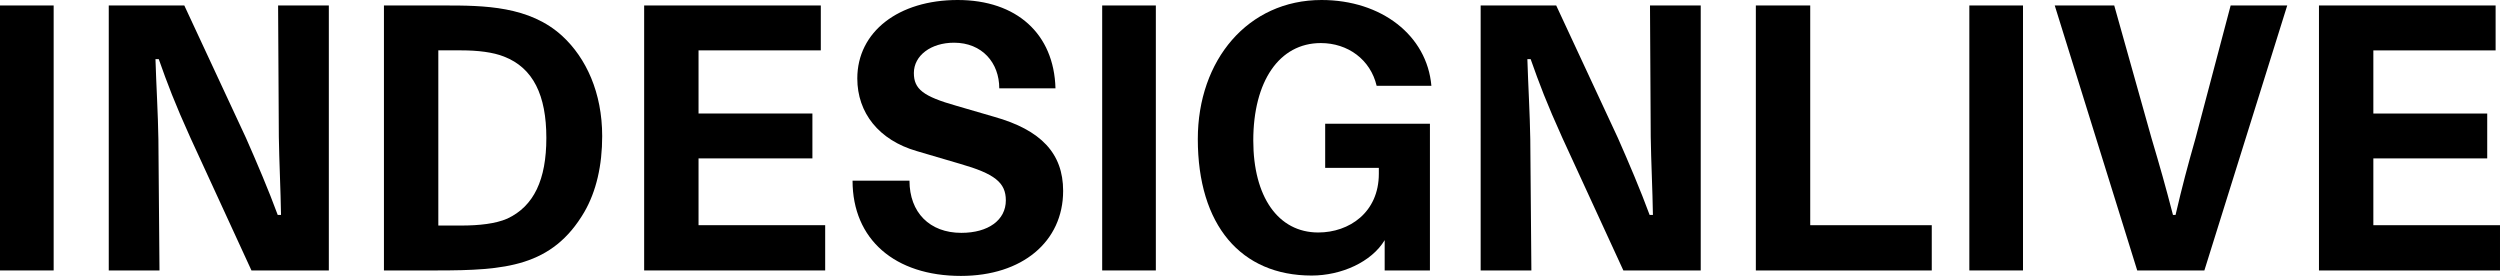
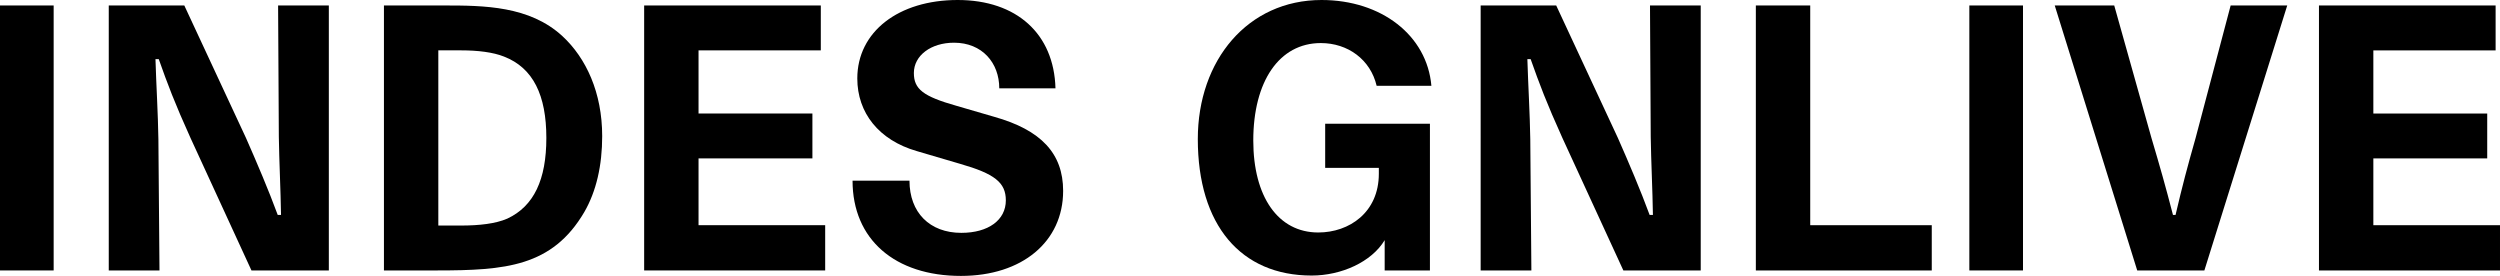
<svg xmlns="http://www.w3.org/2000/svg" version="1.1" x="0px" y="0px" width="609.542px" height="67.273px" viewBox="0 0 609.542 67.273" enable-background="new 0 0 609.542 67.273" xml:space="preserve">
  <g id="Layer_1" display="none">
    <g display="inline">
      <path fill="#D9AAB3" d="M0,1.334h13.081v64.604H0V1.334z" />
      <path fill="#D9AAB3" d="M26.517,1.334h18.42l15.039,32.302c2.67,6.051,5.518,12.726,7.742,18.776h0.801    c-0.089-6.051-0.445-12.992-0.534-19.043L67.806,1.334h12.369v64.604H61.31L46.45,33.637c-3.827-8.454-5.606-13.17-7.742-19.221    h-0.801c0.178,6.051,0.623,13.437,0.712,19.488l0.267,32.034H26.517V1.334z" />
      <path fill="#D9AAB3" d="M142.464,51.7c-7.831,13.349-19.31,14.238-35.95,14.238H93.611V1.334h14.594    c9.789,0,20.912,0.09,28.92,7.475c5.784,5.339,9.699,13.793,9.699,24.383C146.824,40.311,145.4,46.628,142.464,51.7z     M122.887,13.793c-2.669-1.067-6.407-1.513-10.411-1.513h-5.606v42.713h5.517c4.449,0,8.453-0.444,11.301-1.689    c6.496-3.026,9.521-9.522,9.521-19.667C133.21,23.227,130.006,16.552,122.887,13.793z" />
      <path fill="#D9AAB3" d="M157.057,1.334h43.069V12.28h-29.811v15.395h27.764v10.944h-27.764v16.285h30.878v11.034h-44.137V1.334z" />
-       <path fill="#D9AAB3" d="M234.385,56.773c6.584,0,10.856-3.115,10.856-7.92c0-4.36-2.758-6.496-11.123-8.898l-10.589-3.115    c-9.255-2.669-14.504-9.344-14.504-17.707C209.024,7.742,219.079,0,233.495,0c14.416,0,23.492,8.275,23.848,21.534h-13.704    c0-6.228-4.183-11.123-11.034-11.123c-5.606,0-9.789,3.115-9.789,7.386c0,3.916,2.225,5.695,10.411,8.009l9.166,2.67    c11.39,3.203,16.818,8.899,16.818,18.063c0,12.37-9.967,20.734-24.917,20.734c-16.107,0-26.428-8.898-26.428-23.225h13.881    C221.748,51.789,226.643,56.773,234.385,56.773z" />
+       <path fill="#D9AAB3" d="M234.385,56.773c6.584,0,10.856-3.115,10.856-7.92c0-4.36-2.758-6.496-11.123-8.898l-10.589-3.115    c-9.255-2.669-14.504-9.344-14.504-17.707C209.024,7.742,219.079,0,233.495,0c14.416,0,23.492,8.275,23.848,21.534h-13.704    c0-6.228-4.183-11.123-11.034-11.123c-5.606,0-9.789,3.115-9.789,7.386c0,3.916,2.225,5.695,10.411,8.009l9.166,2.67    c11.39,3.203,16.818,8.899,16.818,18.063c0,12.37-9.967,20.734-24.917,20.734c-16.107,0-26.428-8.898-26.428-23.225h13.881    z" />
      <path fill="#D9AAB3" d="M268.732,1.334h13.081v64.604h-13.081V1.334z" />
      <path fill="#D9AAB3" d="M323.101,30.167h25.54v35.771h-11.035v-7.386c-3.203,5.339-10.589,8.632-17.797,8.632    c-17.263,0-27.764-12.28-27.764-33.28C292.045,14.683,304.236,0,322.212,0c14.593,0,25.716,8.632,26.784,20.912h-13.348    c-1.513-6.407-7.03-10.412-13.614-10.412c-10.146,0-16.463,9.344-16.463,23.761c0,13.702,6.051,22.423,15.84,22.423    c7.564,0,14.772-4.895,14.772-14.326v-1.424h-13.082V30.167z" />
      <path fill="#D9AAB3" d="M361.009,1.334h18.421l15.038,32.302c2.669,6.051,5.516,12.726,7.741,18.776h0.802    c-0.09-6.051-0.445-12.992-0.534-19.043l-0.178-32.036h12.368v64.604h-18.865L380.94,33.637    c-3.826-8.454-5.604-13.17-7.741-19.221h-0.8c0.178,6.051,0.621,13.437,0.71,19.488l0.268,32.034h-12.368V1.334z" />
-       <path fill="#D9AAB3" d="M428.104,1.334h13.259v53.57h29.632v11.034h-42.891V1.334z" />
      <path fill="#D9AAB3" d="M480.159,1.334h13.081v64.604h-13.081V1.334z" />
      <path fill="#D9AAB3" d="M537.464,65.938H521.09L500.98,1.334h14.505l9.075,32.302c2.137,7.208,3.383,11.568,5.251,18.776h0.623    c1.689-7.208,2.847-11.568,4.895-18.776l8.542-32.302h13.794L537.464,65.938z" />
      <path fill="#D9AAB3" d="M565.404,1.334h43.069V12.28h-29.811v15.395h27.764v10.944h-27.764v16.285h30.879v11.034h-44.138V1.334z" />
    </g>
  </g>
  <g id="Layer_2" display="none">
    <g display="inline">
      <path fill="#00B8BD" d="M0,1.334h13.081v64.604H0V1.334z" />
      <path fill="#00B8BD" d="M26.517,1.334h18.42l15.039,32.302c2.67,6.051,5.518,12.726,7.742,18.776h0.801    c-0.089-6.051-0.445-12.992-0.534-19.043L67.806,1.334h12.369v64.604H61.31L46.45,33.637c-3.827-8.454-5.606-13.17-7.742-19.221    h-0.801c0.178,6.051,0.623,13.437,0.712,19.488l0.267,32.034H26.517V1.334z" />
      <path fill="#00B8BD" d="M142.464,51.7c-7.831,13.349-19.31,14.238-35.95,14.238H93.611V1.334h14.594    c9.789,0,20.912,0.09,28.92,7.475c5.784,5.339,9.699,13.793,9.699,24.383C146.824,40.311,145.4,46.628,142.464,51.7z     M122.887,13.793c-2.669-1.067-6.407-1.513-10.411-1.513h-5.606v42.713h5.517c4.449,0,8.453-0.444,11.301-1.689    c6.496-3.026,9.521-9.522,9.521-19.667C133.21,23.227,130.006,16.552,122.887,13.793z" />
      <path fill="#00B8BD" d="M157.057,1.334h43.069V12.28h-29.811v15.395h27.764v10.944h-27.764v16.285h30.878v11.034h-44.137V1.334z" />
      <path fill="#00B8BD" d="M234.385,56.773c6.584,0,10.856-3.115,10.856-7.92c0-4.36-2.758-6.496-11.123-8.898l-10.589-3.115    c-9.255-2.669-14.504-9.344-14.504-17.707C209.024,7.742,219.079,0,233.495,0c14.416,0,23.492,8.275,23.848,21.534h-13.704    c0-6.228-4.183-11.123-11.034-11.123c-5.606,0-9.789,3.115-9.789,7.386c0,3.916,2.225,5.695,10.411,8.009l9.166,2.67    c11.39,3.203,16.818,8.899,16.818,18.063c0,12.37-9.967,20.734-24.917,20.734c-16.107,0-26.428-8.898-26.428-23.225h13.881    C221.748,51.789,226.643,56.773,234.385,56.773z" />
      <path fill="#00B8BD" d="M268.732,1.334h13.081v64.604h-13.081V1.334z" />
      <path fill="#00B8BD" d="M323.101,30.167h25.54v35.771h-11.035v-7.386c-3.203,5.339-10.589,8.632-17.797,8.632    c-17.263,0-27.764-12.28-27.764-33.28C292.045,14.683,304.236,0,322.212,0c14.593,0,25.716,8.632,26.784,20.912h-13.348    c-1.513-6.407-7.03-10.412-13.614-10.412c-10.146,0-16.463,9.344-16.463,23.761c0,13.702,6.051,22.423,15.84,22.423    c7.564,0,14.772-4.895,14.772-14.326v-1.424h-13.082V30.167z" />
      <path fill="#00B8BD" d="M361.009,1.334h18.421l15.038,32.302c2.669,6.051,5.516,12.726,7.741,18.776h0.802    c-0.09-6.051-0.445-12.992-0.534-19.043l-0.178-32.036h12.368v64.604h-18.865L380.94,33.637    c-3.826-8.454-5.604-13.17-7.741-19.221h-0.8c0.178,6.051,0.621,13.437,0.71,19.488l0.268,32.034h-12.368V1.334z" />
      <path fill="#00B8BD" d="M428.104,1.334h13.259v53.57h29.632v11.034h-42.891V1.334z" />
      <path fill="#00B8BD" d="M480.159,1.334h13.081v64.604h-13.081V1.334z" />
      <path fill="#00B8BD" d="M537.464,65.938H521.09L500.98,1.334h14.505l9.075,32.302c2.137,7.208,3.383,11.568,5.251,18.776h0.623    c1.689-7.208,2.847-11.568,4.895-18.776l8.542-32.302h13.794L537.464,65.938z" />
      <path fill="#00B8BD" d="M565.404,1.334h43.069V12.28h-29.811v15.395h27.764v10.944h-27.764v16.285h30.879v11.034h-44.138V1.334z" />
    </g>
  </g>
  <g id="Layer_3" display="none">
    <g display="inline">
      <path fill="#008A96" d="M0,1.334h13.081v64.604H0V1.334z" />
      <path fill="#008A96" d="M26.517,1.334h18.42l15.039,32.302c2.67,6.051,5.518,12.726,7.742,18.776h0.801    c-0.089-6.051-0.445-12.992-0.534-19.043L67.806,1.334h12.369v64.604H61.31L46.45,33.637c-3.827-8.454-5.606-13.17-7.742-19.221    h-0.801c0.178,6.051,0.623,13.437,0.712,19.488l0.267,32.034H26.517V1.334z" />
-       <path fill="#008A96" d="M142.464,51.7c-7.831,13.349-19.31,14.238-35.95,14.238H93.611V1.334h14.594    c9.789,0,20.912,0.09,28.92,7.475c5.784,5.339,9.699,13.793,9.699,24.383C146.824,40.311,145.4,46.628,142.464,51.7z     M122.887,13.793c-2.669-1.067-6.407-1.513-10.411-1.513h-5.606v42.713h5.517c4.449,0,8.453-0.444,11.301-1.689    c6.496-3.026,9.521-9.522,9.521-19.667C133.21,23.227,130.006,16.552,122.887,13.793z" />
      <path fill="#008A96" d="M157.057,1.334h43.069V12.28h-29.811v15.395h27.764v10.944h-27.764v16.285h30.878v11.034h-44.137V1.334z" />
-       <path fill="#008A96" d="M234.385,56.773c6.584,0,10.856-3.115,10.856-7.92c0-4.36-2.758-6.496-11.123-8.898l-10.589-3.115    c-9.255-2.669-14.504-9.344-14.504-17.707C209.024,7.742,219.079,0,233.495,0c14.416,0,23.492,8.275,23.848,21.534h-13.704    c0-6.228-4.183-11.123-11.034-11.123c-5.606,0-9.789,3.115-9.789,7.386c0,3.916,2.225,5.695,10.411,8.009l9.166,2.67    c11.39,3.203,16.818,8.899,16.818,18.063c0,12.37-9.967,20.734-24.917,20.734c-16.107,0-26.428-8.898-26.428-23.225h13.881    C221.748,51.789,226.643,56.773,234.385,56.773z" />
      <path fill="#008A96" d="M268.732,1.334h13.081v64.604h-13.081V1.334z" />
      <path fill="#008A96" d="M323.101,30.167h25.54v35.771h-11.035v-7.386c-3.203,5.339-10.589,8.632-17.797,8.632    c-17.263,0-27.764-12.28-27.764-33.28C292.045,14.683,304.236,0,322.212,0c14.593,0,25.716,8.632,26.784,20.912h-13.348    c-1.513-6.407-7.03-10.412-13.614-10.412c-10.146,0-16.463,9.344-16.463,23.761c0,13.702,6.051,22.423,15.84,22.423    c7.564,0,14.772-4.895,14.772-14.326v-1.424h-13.082V30.167z" />
      <path fill="#008A96" d="M361.009,1.334h18.421l15.038,32.302c2.669,6.051,5.516,12.726,7.741,18.776h0.802    c-0.09-6.051-0.445-12.992-0.534-19.043l-0.178-32.036h12.368v64.604h-18.865L380.94,33.637    c-3.826-8.454-5.604-13.17-7.741-19.221h-0.8c0.178,6.051,0.621,13.437,0.71,19.488l0.268,32.034h-12.368V1.334z" />
      <path fill="#008A96" d="M428.104,1.334h13.259v53.57h29.632v11.034h-42.891V1.334z" />
      <path fill="#008A96" d="M480.159,1.334h13.081v64.604h-13.081V1.334z" />
      <path fill="#008A96" d="M537.464,65.938H521.09L500.98,1.334h14.505l9.075,32.302c2.137,7.208,3.383,11.568,5.251,18.776h0.623    c1.689-7.208,2.847-11.568,4.895-18.776l8.542-32.302h13.794L537.464,65.938z" />
-       <path fill="#008A96" d="M565.404,1.334h43.069V12.28h-29.811v15.395h27.764v10.944h-27.764v16.285h30.879v11.034h-44.138V1.334z" />
    </g>
  </g>
  <g id="Layer_4" display="none">
    <g display="inline">
      <path fill="#D9CA26" d="M0,1.334h13.081v64.604H0V1.334z" />
      <path fill="#D9CA26" d="M26.517,1.334h18.42l15.039,32.302c2.67,6.051,5.518,12.726,7.742,18.776h0.801    c-0.089-6.051-0.445-12.992-0.534-19.043L67.806,1.334h12.369v64.604H61.31L46.45,33.637c-3.827-8.454-5.606-13.17-7.742-19.221    h-0.801c0.178,6.051,0.623,13.437,0.712,19.488l0.267,32.034H26.517V1.334z" />
      <path fill="#D9CA26" d="M142.464,51.7c-7.831,13.349-19.31,14.238-35.95,14.238H93.611V1.334h14.594    c9.789,0,20.912,0.09,28.92,7.475c5.784,5.339,9.699,13.793,9.699,24.383C146.824,40.311,145.4,46.628,142.464,51.7z     M122.887,13.793c-2.669-1.067-6.407-1.513-10.411-1.513h-5.606v42.713h5.517c4.449,0,8.453-0.444,11.301-1.689    c6.496-3.026,9.521-9.522,9.521-19.667C133.21,23.227,130.006,16.552,122.887,13.793z" />
      <path fill="#D9CA26" d="M157.057,1.334h43.069V12.28h-29.811v15.395h27.764v10.944h-27.764v16.285h30.878v11.034h-44.137V1.334z" />
      <path fill="#D9CA26" d="M234.385,56.773c6.584,0,10.856-3.115,10.856-7.92c0-4.36-2.758-6.496-11.123-8.898l-10.589-3.115    c-9.255-2.669-14.504-9.344-14.504-17.707C209.024,7.742,219.079,0,233.495,0c14.416,0,23.492,8.275,23.848,21.534h-13.704    c0-6.228-4.183-11.123-11.034-11.123c-5.606,0-9.789,3.115-9.789,7.386c0,3.916,2.225,5.695,10.411,8.009l9.166,2.67    c11.39,3.203,16.818,8.899,16.818,18.063c0,12.37-9.967,20.734-24.917,20.734c-16.107,0-26.428-8.898-26.428-23.225h13.881    C221.748,51.789,226.643,56.773,234.385,56.773z" />
      <path fill="#D9CA26" d="M268.732,1.334h13.081v64.604h-13.081V1.334z" />
      <path fill="#D9CA26" d="M323.101,30.167h25.54v35.771h-11.035v-7.386c-3.203,5.339-10.589,8.632-17.797,8.632    c-17.263,0-27.764-12.28-27.764-33.28C292.045,14.683,304.236,0,322.212,0c14.593,0,25.716,8.632,26.784,20.912h-13.348    c-1.513-6.407-7.03-10.412-13.614-10.412c-10.146,0-16.463,9.344-16.463,23.761c0,13.702,6.051,22.423,15.84,22.423    c7.564,0,14.772-4.895,14.772-14.326v-1.424h-13.082V30.167z" />
      <path fill="#D9CA26" d="M361.009,1.334h18.421l15.038,32.302c2.669,6.051,5.516,12.726,7.741,18.776h0.802    c-0.09-6.051-0.445-12.992-0.534-19.043l-0.178-32.036h12.368v64.604h-18.865L380.94,33.637    c-3.826-8.454-5.604-13.17-7.741-19.221h-0.8c0.178,6.051,0.621,13.437,0.71,19.488l0.268,32.034h-12.368V1.334z" />
      <path fill="#D9CA26" d="M428.104,1.334h13.259v53.57h29.632v11.034h-42.891V1.334z" />
      <path fill="#D9CA26" d="M480.159,1.334h13.081v64.604h-13.081V1.334z" />
      <path fill="#D9CA26" d="M537.464,65.938H521.09L500.98,1.334h14.505l9.075,32.302c2.137,7.208,3.383,11.568,5.251,18.776h0.623    c1.689-7.208,2.847-11.568,4.895-18.776l8.542-32.302h13.794L537.464,65.938z" />
      <path fill="#D9CA26" d="M565.404,1.334h43.069V12.28h-29.811v15.395h27.764v10.944h-27.764v16.285h30.879v11.034h-44.138V1.334z" />
    </g>
  </g>
  <g id="Layer_5">
    <g>
      <path d="M0,1.334h13.081v64.604H0V1.334z" />
      <path d="M26.517,1.334h18.42l15.039,32.302c2.67,6.051,5.518,12.726,7.742,18.776h0.801c-0.089-6.051-0.445-12.992-0.534-19.043    L67.806,1.334h12.369v64.604H61.31L46.45,33.637c-3.827-8.454-5.606-13.17-7.742-19.221h-0.801    c0.178,6.051,0.623,13.437,0.712,19.488l0.267,32.034H26.517V1.334z" />
      <path d="M142.464,51.7c-7.831,13.349-19.31,14.238-35.95,14.238H93.611V1.334h14.594c9.789,0,20.912,0.09,28.92,7.475    c5.784,5.339,9.699,13.793,9.699,24.383C146.824,40.311,145.4,46.628,142.464,51.7z M122.887,13.793    c-2.669-1.067-6.407-1.513-10.411-1.513h-5.606v42.713h5.517c4.449,0,8.453-0.444,11.301-1.689    c6.496-3.026,9.521-9.522,9.521-19.667C133.21,23.227,130.006,16.552,122.887,13.793z" />
      <path d="M157.057,1.334h43.069V12.28h-29.811v15.395h27.764v10.944h-27.764v16.285h30.878v11.034h-44.137V1.334z" />
      <path d="M234.385,56.773c6.584,0,10.856-3.115,10.856-7.92c0-4.36-2.758-6.496-11.123-8.898l-10.589-3.115    c-9.255-2.669-14.504-9.344-14.504-17.707C209.024,7.742,219.079,0,233.495,0c14.416,0,23.492,8.275,23.848,21.534h-13.704    c0-6.228-4.183-11.123-11.034-11.123c-5.606,0-9.789,3.115-9.789,7.386c0,3.916,2.225,5.695,10.411,8.009l9.166,2.67    c11.39,3.203,16.818,8.899,16.818,18.063c0,12.37-9.967,20.734-24.917,20.734c-16.107,0-26.428-8.898-26.428-23.225h13.881    C221.748,51.789,226.643,56.773,234.385,56.773z" />
-       <path d="M268.732,1.334h13.081v64.604h-13.081V1.334z" />
      <path d="M323.101,30.167h25.54v35.771h-11.035v-7.386c-3.203,5.339-10.589,8.632-17.797,8.632    c-17.263,0-27.764-12.28-27.764-33.28C292.045,14.683,304.236,0,322.212,0c14.593,0,25.716,8.632,26.784,20.912h-13.348    c-1.513-6.407-7.03-10.412-13.614-10.412c-10.146,0-16.463,9.344-16.463,23.761c0,13.702,6.051,22.423,15.84,22.423    c7.564,0,14.772-4.895,14.772-14.326v-1.424h-13.082V30.167z" />
      <path d="M361.009,1.334h18.421l15.038,32.302c2.669,6.051,5.516,12.726,7.741,18.776h0.802c-0.09-6.051-0.445-12.992-0.534-19.043    l-0.178-32.036h12.368v64.604h-18.865L380.94,33.637c-3.826-8.454-5.604-13.17-7.741-19.221h-0.8    c0.178,6.051,0.621,13.437,0.71,19.488l0.268,32.034h-12.368V1.334z" />
      <path d="M428.104,1.334h13.259v53.57h29.632v11.034h-42.891V1.334z" />
      <path d="M480.159,1.334h13.081v64.604h-13.081V1.334z" />
      <path d="M537.464,65.938H521.09L500.98,1.334h14.505l9.075,32.302c2.137,7.208,3.383,11.568,5.251,18.776h0.623    c1.689-7.208,2.847-11.568,4.895-18.776l8.542-32.302h13.794L537.464,65.938z" />
      <path d="M565.404,1.334h43.069V12.28h-29.811v15.395h27.764v10.944h-27.764v16.285h30.879v11.034h-44.138V1.334z" />
    </g>
  </g>
</svg>